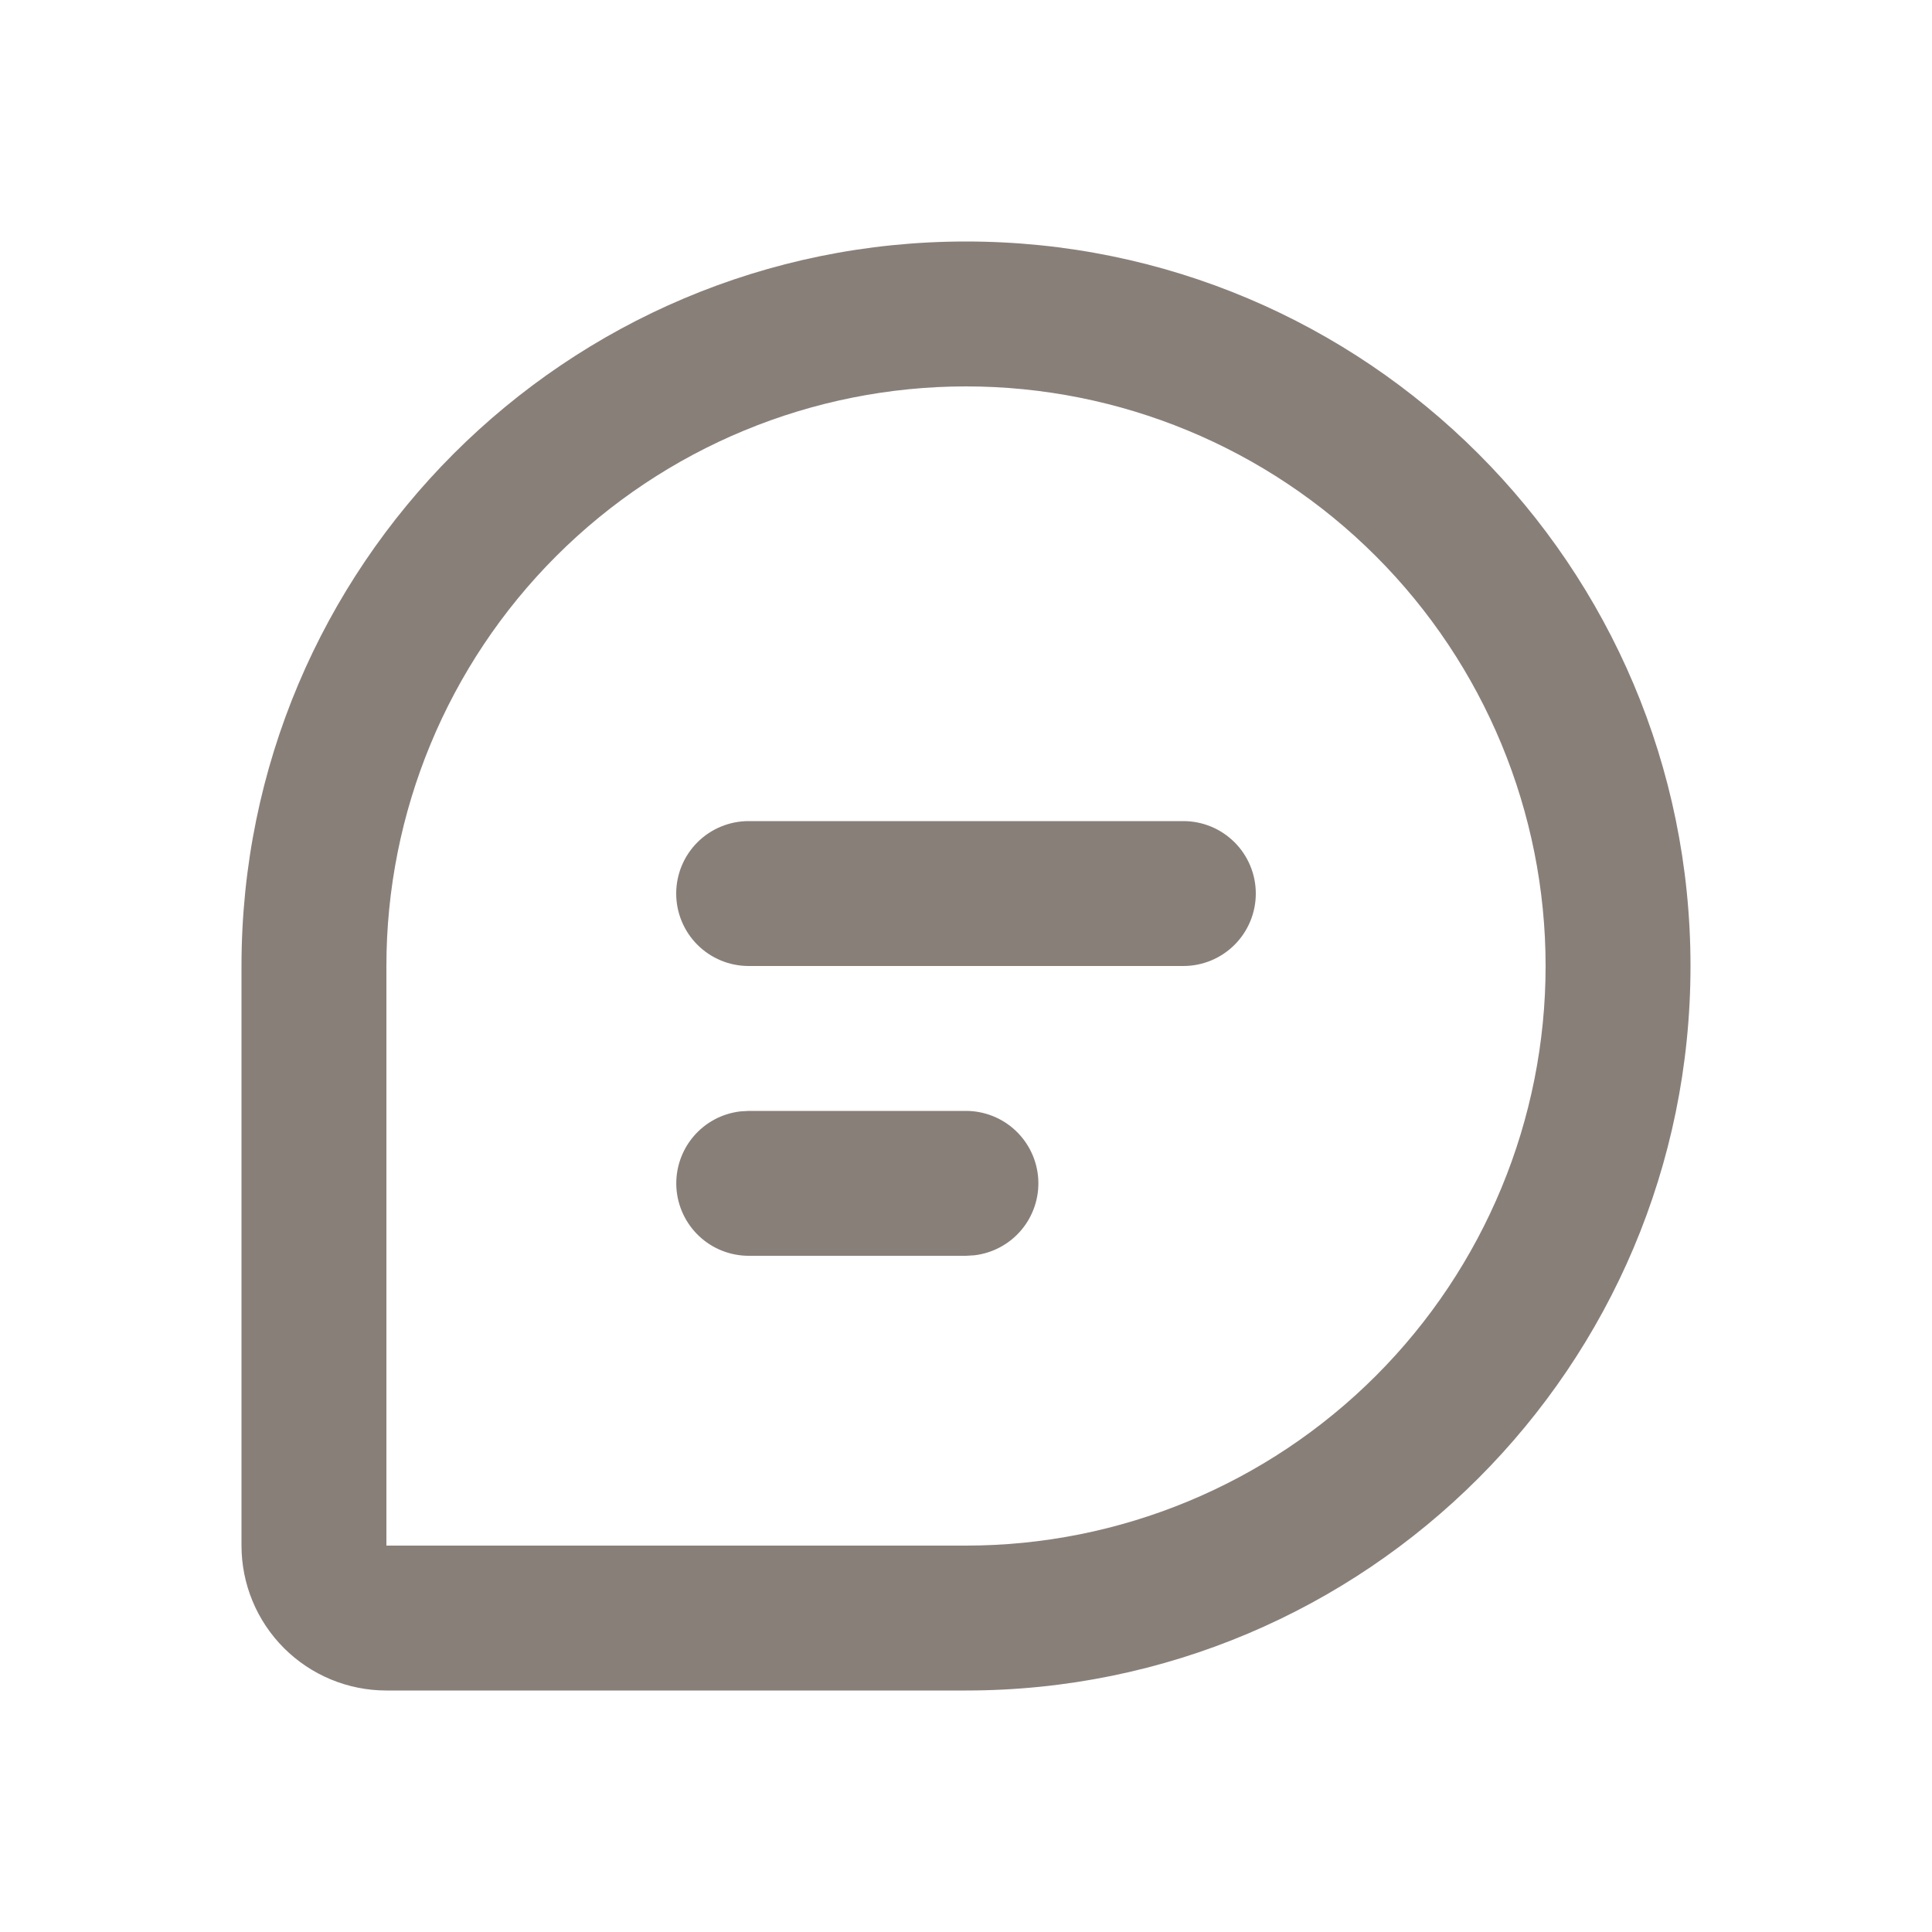
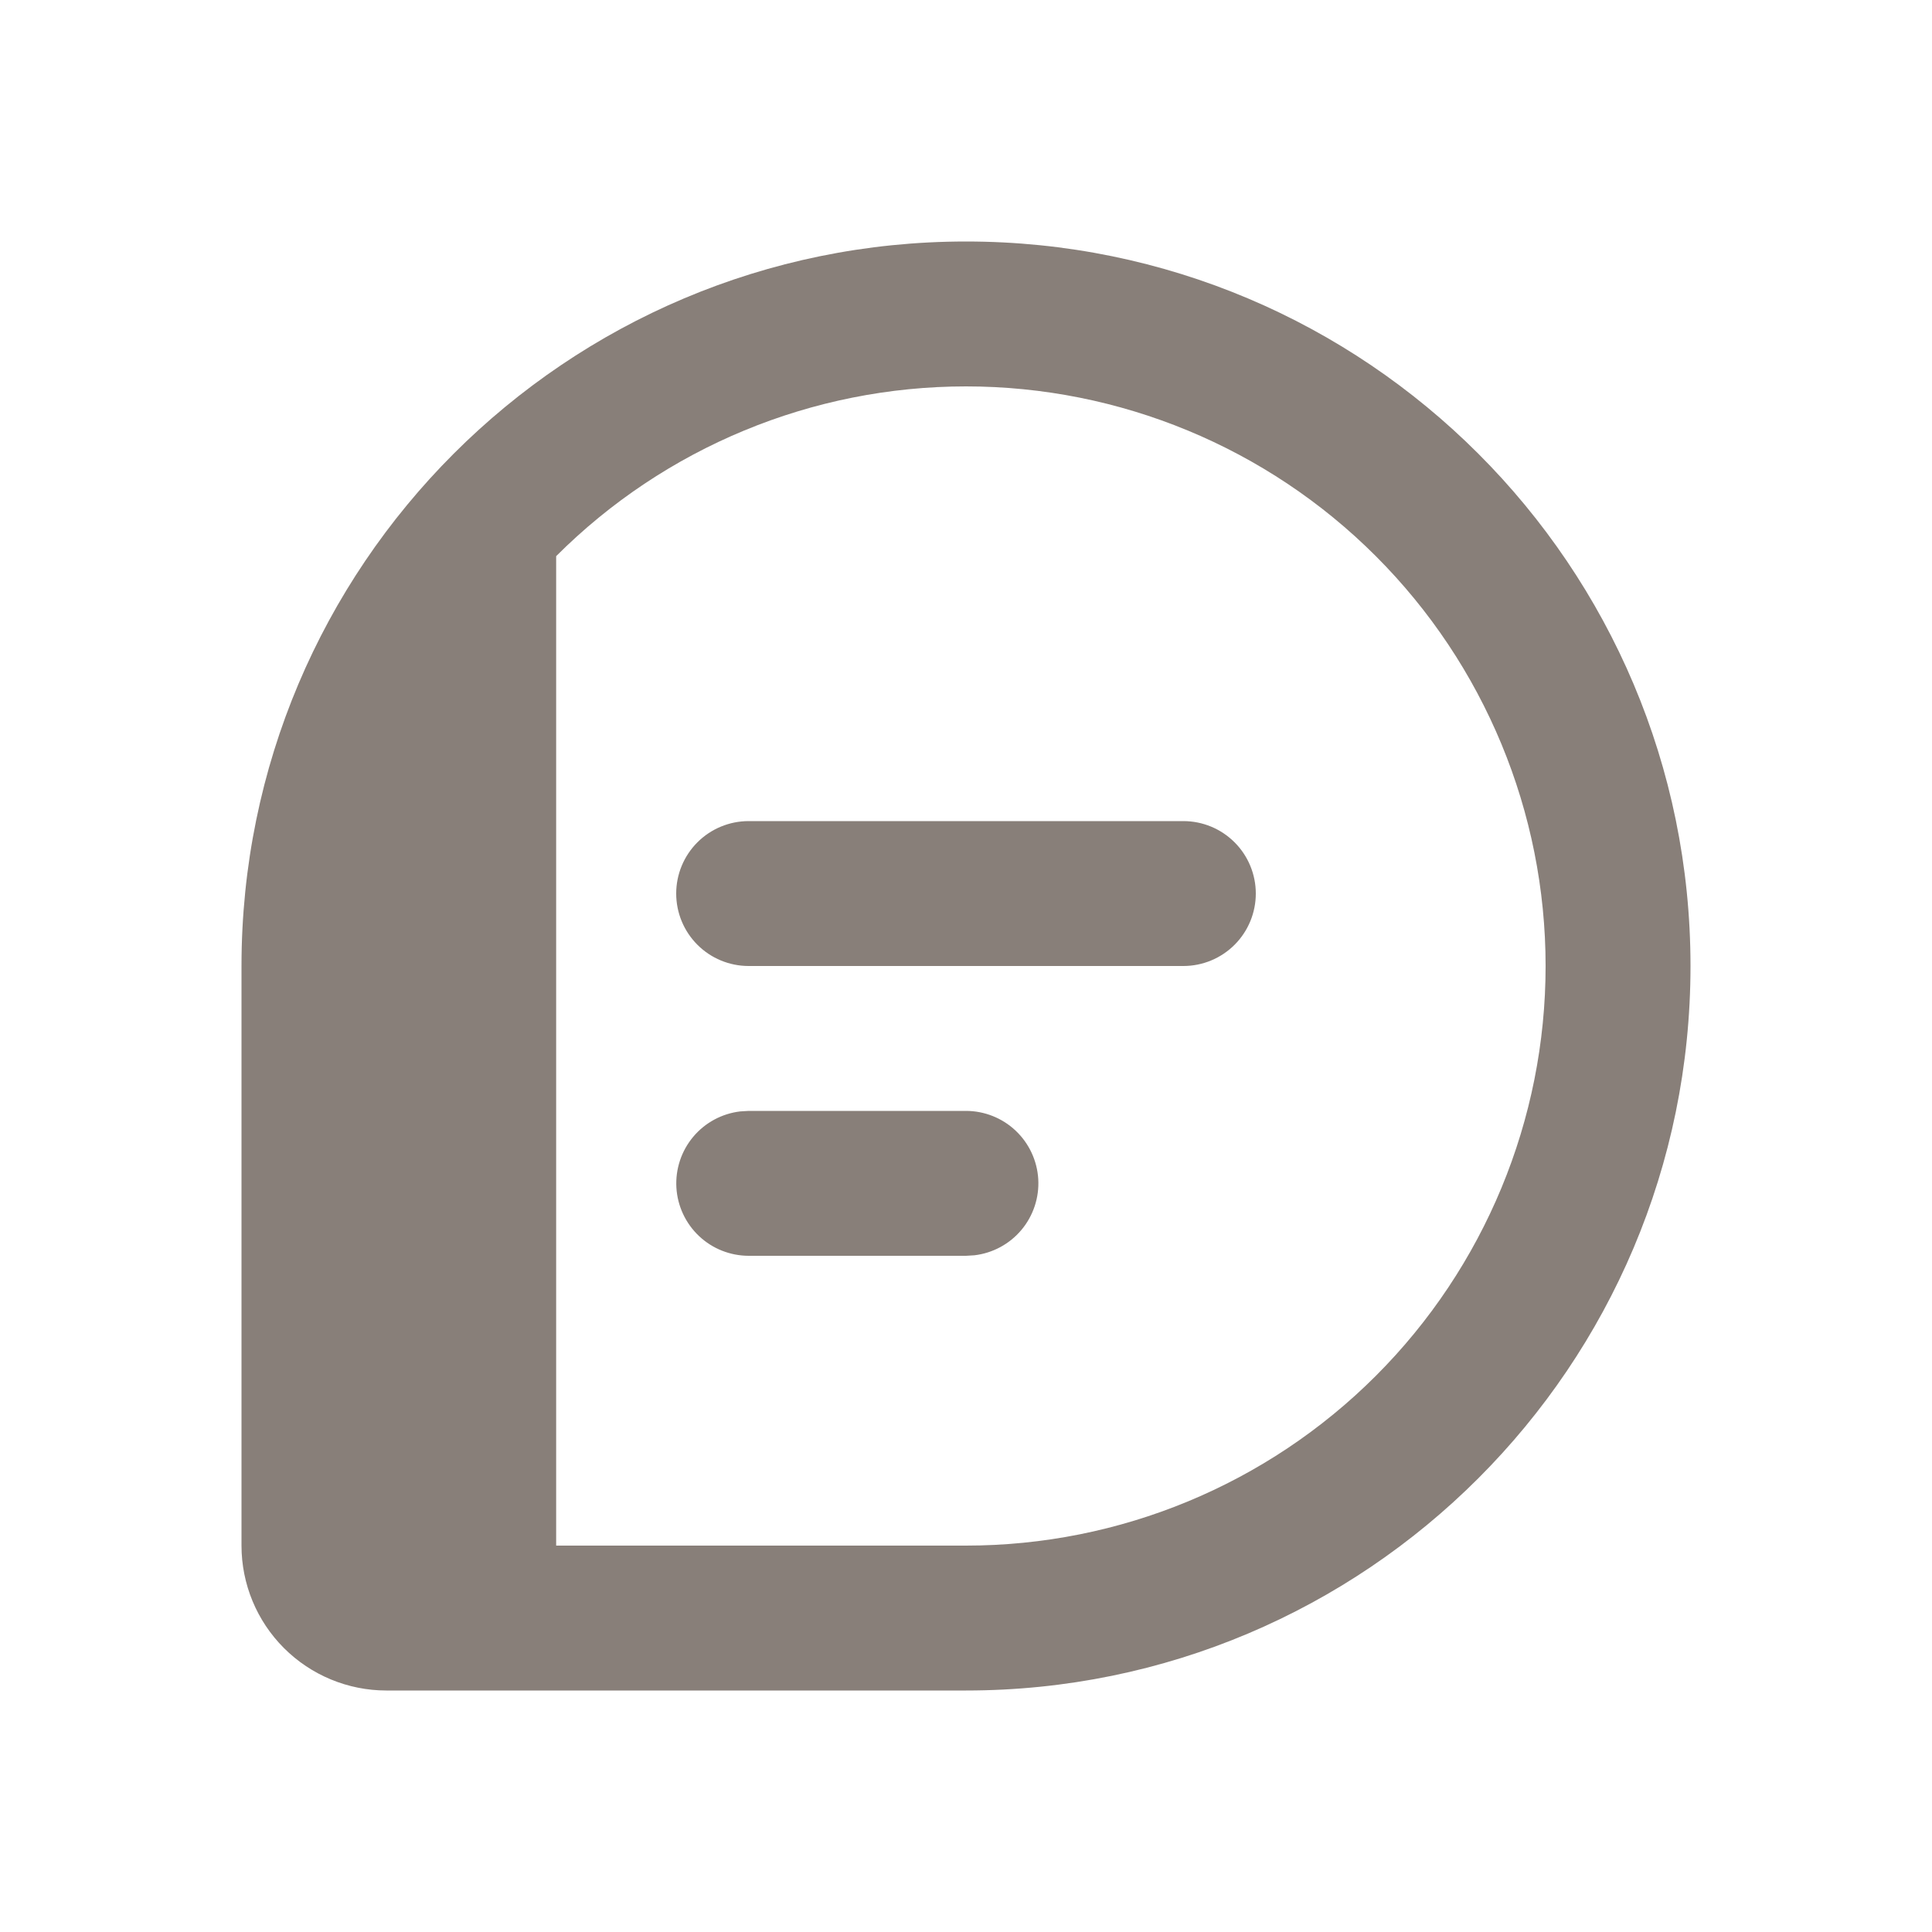
<svg xmlns="http://www.w3.org/2000/svg" width="60" height="60" viewBox="0 0 60 60" fill="none">
-   <path d="M30 7.5C42.427 7.5 52.5 17.573 52.5 30C52.5 42.427 42.427 52.5 30 52.5H12C10.806 52.5 9.662 52.026 8.818 51.182C7.974 50.338 7.5 49.194 7.5 48V30C7.5 17.573 17.573 7.5 30 7.5ZM30 12C25.226 12 20.648 13.896 17.272 17.272C13.896 20.648 12 25.226 12 30V48H30C34.774 48 39.352 46.104 42.728 42.728C46.104 39.352 48 34.774 48 30C48 25.226 46.104 20.648 42.728 17.272C39.352 13.896 34.774 12 30 12ZM30 34.5C30.573 34.501 31.125 34.72 31.542 35.114C31.959 35.508 32.21 36.046 32.244 36.618C32.277 37.191 32.091 37.754 31.723 38.194C31.355 38.634 30.833 38.916 30.263 38.984L30 39H23.25C22.677 38.999 22.125 38.78 21.708 38.386C21.291 37.992 21.04 37.454 21.006 36.882C20.973 36.309 21.159 35.746 21.527 35.306C21.895 34.866 22.417 34.584 22.987 34.516L23.25 34.5H30ZM36.75 25.5C37.347 25.5 37.919 25.737 38.341 26.159C38.763 26.581 39 27.153 39 27.75C39 28.347 38.763 28.919 38.341 29.341C37.919 29.763 37.347 30 36.75 30H23.25C22.653 30 22.081 29.763 21.659 29.341C21.237 28.919 21 28.347 21 27.75C21 27.153 21.237 26.581 21.659 26.159C22.081 25.737 22.653 25.5 23.25 25.5H36.75Z" fill="#887F79" />
+   <path d="M30 7.5C42.427 7.5 52.5 17.573 52.5 30C52.5 42.427 42.427 52.5 30 52.5H12C10.806 52.5 9.662 52.026 8.818 51.182C7.974 50.338 7.5 49.194 7.5 48V30C7.5 17.573 17.573 7.5 30 7.5ZM30 12C25.226 12 20.648 13.896 17.272 17.272V48H30C34.774 48 39.352 46.104 42.728 42.728C46.104 39.352 48 34.774 48 30C48 25.226 46.104 20.648 42.728 17.272C39.352 13.896 34.774 12 30 12ZM30 34.5C30.573 34.501 31.125 34.72 31.542 35.114C31.959 35.508 32.21 36.046 32.244 36.618C32.277 37.191 32.091 37.754 31.723 38.194C31.355 38.634 30.833 38.916 30.263 38.984L30 39H23.25C22.677 38.999 22.125 38.78 21.708 38.386C21.291 37.992 21.04 37.454 21.006 36.882C20.973 36.309 21.159 35.746 21.527 35.306C21.895 34.866 22.417 34.584 22.987 34.516L23.25 34.5H30ZM36.75 25.5C37.347 25.5 37.919 25.737 38.341 26.159C38.763 26.581 39 27.153 39 27.75C39 28.347 38.763 28.919 38.341 29.341C37.919 29.763 37.347 30 36.75 30H23.25C22.653 30 22.081 29.763 21.659 29.341C21.237 28.919 21 28.347 21 27.75C21 27.153 21.237 26.581 21.659 26.159C22.081 25.737 22.653 25.5 23.25 25.5H36.75Z" fill="#887F79" />
</svg>